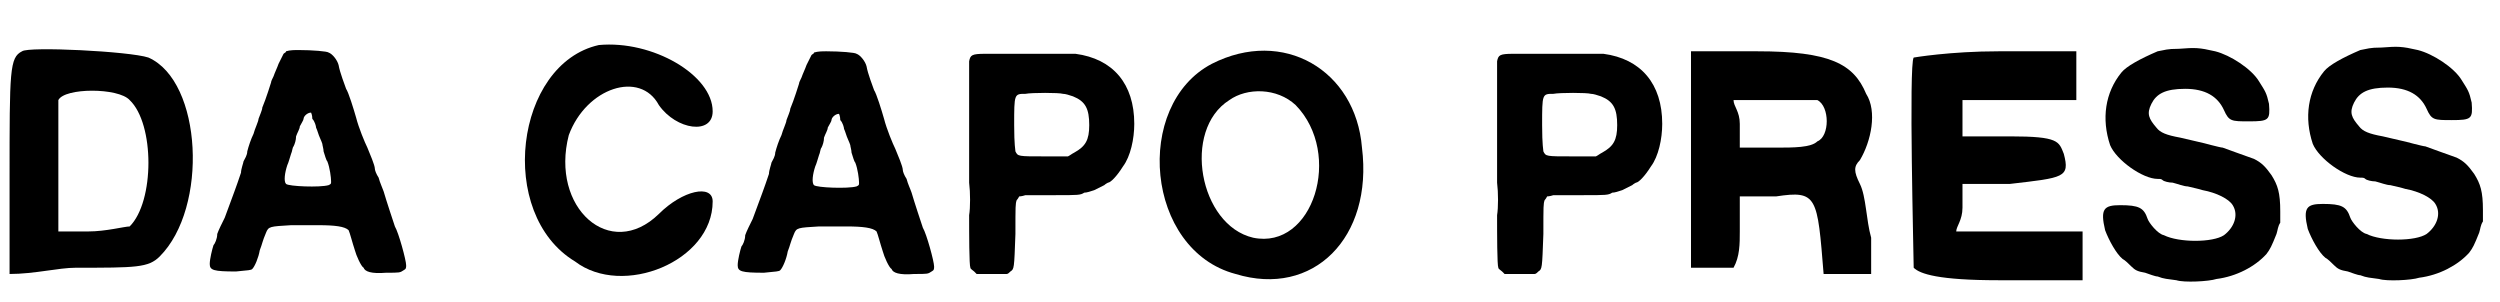
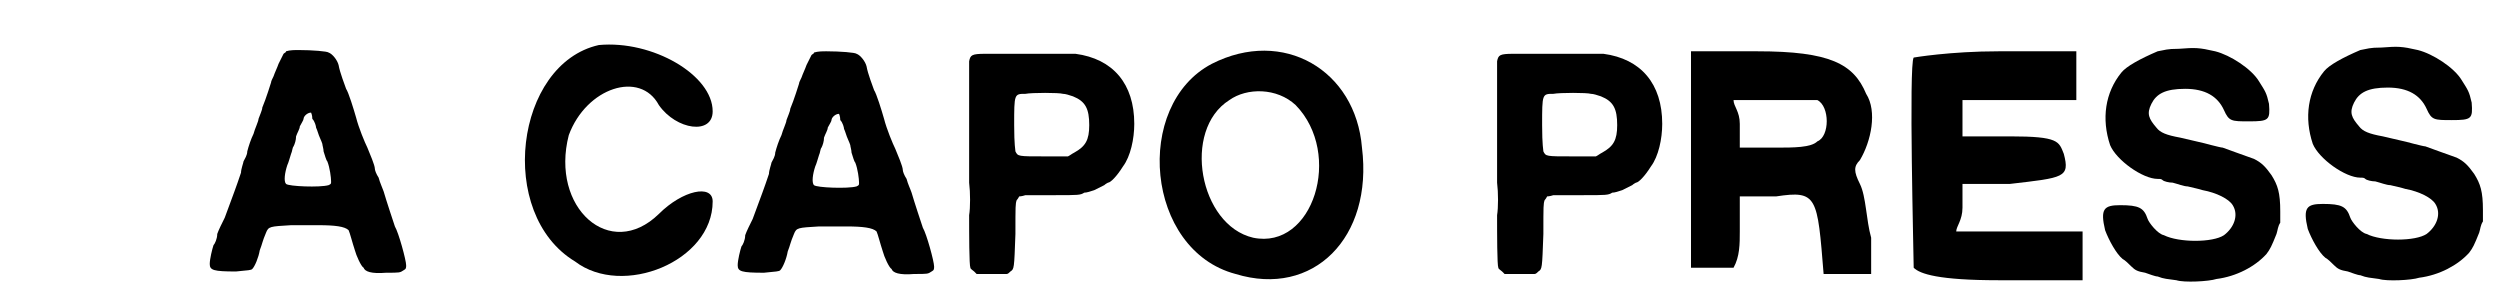
<svg xmlns="http://www.w3.org/2000/svg" xmlns:xlink="http://www.w3.org/1999/xlink" width="199px" height="24px" viewBox="0 0 1991 241" version="1.1">
  <defs>
-     <path id="gl5653" d="M 14 4 C 4 9 4 19 4 105 C 4 129 4 158 4 182 C 24 182 43 177 57 177 C 105 177 115 177 124 168 C 163 129 158 28 115 9 C 100 4 19 0 14 4 M 100 43 C 120 62 120 124 100 144 C 96 144 81 148 67 148 C 57 148 52 148 43 148 C 43 134 43 115 43 100 C 43 72 43 48 43 43 C 48 33 91 33 100 43 z" fill="black" />
    <path id="gl5654" d="M 80 4 C 77 4 73 4 70 5 C 70 6 69 6 68 7 C 67 9 66 11 64 15 C 63 18 61 22 60 25 C 59 27 58 29 58 30 C 58 30 54 43 51 50 C 51 52 49 56 48 59 C 48 61 45 67 44 71 C 42 75 40 81 39 85 C 39 88 37 91 36 93 C 36 94 34 99 34 102 C 30 114 28 119 21 138 C 19 142 16 148 15 151 C 15 155 13 159 12 160 C 11 163 9 171 9 175 C 9 180 12 181 30 181 C 40 180 42 180 43 179 C 45 177 48 170 49 164 C 51 159 51 157 54 150 C 56 145 57 145 74 144 C 82 144 92 144 96 144 C 109 144 117 145 120 148 C 121 150 123 158 125 164 C 126 168 130 177 132 178 C 133 181 138 183 150 182 C 161 182 161 182 164 180 C 166 179 166 178 166 176 C 166 172 160 150 157 145 C 156 142 150 124 148 117 C 147 114 145 110 144 106 C 142 103 141 100 141 99 C 141 96 137 87 135 82 C 133 78 128 66 126 58 C 124 51 120 38 118 35 C 117 32 113 22 112 16 C 111 12 107 7 104 6 C 103 5 91 4 80 4 M 91 59 C 93 61 94 65 94 66 C 95 68 96 72 97 74 C 98 76 99 79 99 79 C 99 80 100 83 100 85 C 101 88 102 92 103 93 C 105 98 106 106 106 109 C 106 111 106 111 104 112 C 97 114 72 113 70 111 C 68 109 69 102 71 96 C 72 94 73 90 74 87 C 75 85 75 82 76 81 C 77 79 78 76 78 73 C 79 70 81 67 81 65 C 82 63 84 60 84 59 C 84 57 87 54 90 54 C 90 54 91 56 91 59 z" fill="black" />
    <path id="gl5655" d="M 67 4 C 0 19 -15 139 48 177 C 86 206 158 177 158 129 C 158 115 134 120 115 139 C 76 177 28 134 43 76 C 57 38 100 24 115 52 C 129 72 158 76 158 57 C 158 28 110 0 67 4 z" fill="black" />
    <path id="gl5654" d="M 80 4 C 77 4 73 4 70 5 C 70 6 69 6 68 7 C 67 9 66 11 64 15 C 63 18 61 22 60 25 C 59 27 58 29 58 30 C 58 30 54 43 51 50 C 51 52 49 56 48 59 C 48 61 45 67 44 71 C 42 75 40 81 39 85 C 39 88 37 91 36 93 C 36 94 34 99 34 102 C 30 114 28 119 21 138 C 19 142 16 148 15 151 C 15 155 13 159 12 160 C 11 163 9 171 9 175 C 9 180 12 181 30 181 C 40 180 42 180 43 179 C 45 177 48 170 49 164 C 51 159 51 157 54 150 C 56 145 57 145 74 144 C 82 144 92 144 96 144 C 109 144 117 145 120 148 C 121 150 123 158 125 164 C 126 168 130 177 132 178 C 133 181 138 183 150 182 C 161 182 161 182 164 180 C 166 179 166 178 166 176 C 166 172 160 150 157 145 C 156 142 150 124 148 117 C 147 114 145 110 144 106 C 142 103 141 100 141 99 C 141 96 137 87 135 82 C 133 78 128 66 126 58 C 124 51 120 38 118 35 C 117 32 113 22 112 16 C 111 12 107 7 104 6 C 103 5 91 4 80 4 M 91 59 C 93 61 94 65 94 66 C 95 68 96 72 97 74 C 98 76 99 79 99 79 C 99 80 100 83 100 85 C 101 88 102 92 103 93 C 105 98 106 106 106 109 C 106 111 106 111 104 112 C 97 114 72 113 70 111 C 68 109 69 102 71 96 C 72 94 73 90 74 87 C 75 85 75 82 76 81 C 77 79 78 76 78 73 C 79 70 81 67 81 65 C 82 63 84 60 84 59 C 84 57 87 54 90 54 C 90 54 91 56 91 59 z" fill="black" />
    <path id="gl5656" d="M 46 43 C 35 43 34 44 33 49 C 33 52 33 126 33 146 C 34 154 34 166 33 172 C 33 187 33 212 34 214 C 34 215 36 216 37 217 C 38 218 39 219 39 219 C 43 219 48 219 51 219 C 55 219 59 219 63 219 C 64 219 65 218 66 217 C 69 215 69 215 70 187 C 70 164 70 163 71 160 C 72 159 73 157 73 157 C 73 157 75 157 78 156 C 81 156 91 156 102 156 C 120 156 122 156 125 154 C 127 154 130 153 133 152 C 135 151 139 149 141 148 C 142 147 144 146 144 146 C 146 146 151 141 156 133 C 162 125 165 111 165 99 C 165 67 148 47 118 43 C 112 43 60 43 46 43 M 108 75 C 110 75 113 76 116 77 C 126 81 129 87 129 100 C 129 112 126 117 117 122 C 115 123 114 124 112 125 C 106 125 99 125 93 125 C 72 125 72 125 70 121 C 70 120 69 116 69 100 C 69 75 69 75 78 75 C 83 74 105 74 108 75 z" fill="black" />
    <path id="gl5657" d="M 48 19 C -15 52 -5 168 67 187 C 129 206 177 158 168 86 C 163 24 105 -10 48 19 M 115 52 C 153 91 129 168 81 158 C 38 148 24 72 62 48 C 76 38 100 38 115 52 z" fill="black" />
    <path id="gl5656" d="M 46 43 C 35 43 34 44 33 49 C 33 52 33 126 33 146 C 34 154 34 166 33 172 C 33 187 33 212 34 214 C 34 215 36 216 37 217 C 38 218 39 219 39 219 C 43 219 48 219 51 219 C 55 219 59 219 63 219 C 64 219 65 218 66 217 C 69 215 69 215 70 187 C 70 164 70 163 71 160 C 72 159 73 157 73 157 C 73 157 75 157 78 156 C 81 156 91 156 102 156 C 120 156 122 156 125 154 C 127 154 130 153 133 152 C 135 151 139 149 141 148 C 142 147 144 146 144 146 C 146 146 151 141 156 133 C 162 125 165 111 165 99 C 165 67 148 47 118 43 C 112 43 60 43 46 43 M 108 75 C 110 75 113 76 116 77 C 126 81 129 87 129 100 C 129 112 126 117 117 122 C 115 123 114 124 112 125 C 106 125 99 125 93 125 C 72 125 72 125 70 121 C 70 120 69 116 69 100 C 69 75 69 75 78 75 C 83 74 105 74 108 75 z" fill="black" />
    <path id="gl5658" d="M 4 96 C 4 120 4 148 4 177 C 14 177 19 177 24 177 C 28 177 33 177 38 177 C 43 168 43 158 43 148 C 43 139 43 129 43 120 C 52 120 62 120 72 120 C 105 115 105 120 110 182 C 110 182 120 182 129 182 C 134 182 144 182 148 182 C 148 172 148 163 148 153 C 144 139 144 120 139 110 C 134 100 134 96 139 91 C 148 76 153 52 144 38 C 134 14 115 4 57 4 C 43 4 24 4 4 4 C 4 38 4 67 4 96 M 105 43 C 115 48 115 72 105 76 C 100 81 86 81 72 81 C 62 81 52 81 43 81 C 43 76 43 67 43 62 C 43 52 38 48 38 43 C 48 43 57 43 67 43 C 86 43 100 43 105 43 z" fill="black" />
    <path id="gl5659" d="M 4 9 C 0 14 4 168 4 177 C 9 182 24 187 72 187 C 96 187 115 187 139 187 C 139 177 139 172 139 168 C 139 163 139 158 139 148 C 120 148 105 148 86 148 C 72 148 57 148 38 148 C 38 144 43 139 43 129 C 43 124 43 115 43 110 C 57 110 67 110 81 110 C 124 105 129 105 124 86 C 120 76 120 72 81 72 C 67 72 52 72 43 72 C 43 67 43 62 43 57 C 43 52 43 48 43 43 C 57 43 72 43 86 43 C 100 43 115 43 134 43 C 134 33 134 28 134 24 C 134 19 134 14 134 4 C 110 4 91 4 72 4 C 33 4 4 9 4 9 z" fill="black" />
    <path id="gl5660" d="M 72 11 C 62 11 61 12 55 13 C 41 19 30 25 26 30 C 13 46 10 67 17 88 C 22 100 43 115 55 115 C 57 115 58 115 59 116 C 60 117 64 118 67 118 C 71 119 76 121 79 121 C 83 122 88 123 91 124 C 102 126 112 131 115 136 C 120 144 116 154 108 160 C 99 166 72 166 60 160 C 55 159 48 150 47 147 C 44 138 40 136 25 136 C 12 136 9 139 13 156 C 16 164 22 175 27 179 C 29 180 32 183 34 185 C 37 188 39 189 45 190 C 48 191 53 193 55 193 C 60 195 63 195 70 196 C 76 198 96 197 102 195 C 118 193 133 185 142 175 C 145 171 146 169 150 159 C 151 156 151 153 153 150 C 153 147 153 144 153 141 C 153 126 151 120 146 112 C 141 105 138 102 132 99 C 126 97 110 91 107 90 C 106 90 102 89 98 88 C 91 86 81 84 73 82 C 62 80 57 78 54 74 C 48 67 46 63 50 55 C 54 47 61 43 77 43 C 93 43 103 49 108 60 C 112 69 114 69 128 69 C 144 69 145 68 144 55 C 142 46 141 45 136 37 C 130 27 113 16 101 13 C 88 10 85 10 72 11 z" fill="black" />
    <path id="gl5660" d="M 72 11 C 62 11 61 12 55 13 C 41 19 30 25 26 30 C 13 46 10 67 17 88 C 22 100 43 115 55 115 C 57 115 58 115 59 116 C 60 117 64 118 67 118 C 71 119 76 121 79 121 C 83 122 88 123 91 124 C 102 126 112 131 115 136 C 120 144 116 154 108 160 C 99 166 72 166 60 160 C 55 159 48 150 47 147 C 44 138 40 136 25 136 C 12 136 9 139 13 156 C 16 164 22 175 27 179 C 29 180 32 183 34 185 C 37 188 39 189 45 190 C 48 191 53 193 55 193 C 60 195 63 195 70 196 C 76 198 96 197 102 195 C 118 193 133 185 142 175 C 145 171 146 169 150 159 C 151 156 151 153 153 150 C 153 147 153 144 153 141 C 153 126 151 120 146 112 C 141 105 138 102 132 99 C 126 97 110 91 107 90 C 106 90 102 89 98 88 C 91 86 81 84 73 82 C 62 80 57 78 54 74 C 48 67 46 63 50 55 C 54 47 61 43 77 43 C 93 43 103 49 108 60 C 112 69 114 69 128 69 C 144 69 145 68 144 55 C 142 46 141 45 136 37 C 130 27 113 16 101 13 C 88 10 85 10 72 11 z" fill="black" />
  </defs>
  <use xlink:href="#gl5653" x="0" y="37" />
  <use xlink:href="#gl5654" x="155" y="36" />
  <use xlink:href="#gl5655" x="408" y="32" />
  <use xlink:href="#gl5654" x="577" y="37" />
  <use xlink:href="#gl5656" x="738" y="0" />
  <use xlink:href="#gl5657" x="917" y="32" />
  <use xlink:href="#gl5656" x="1160" y="0" />
  <use xlink:href="#gl5658" x="1344" y="37" />
  <use xlink:href="#gl5659" x="1522" y="37" />
  <use xlink:href="#gl5660" x="1666" y="28" />
  <use xlink:href="#gl5660" x="1828" y="27" />
</svg>